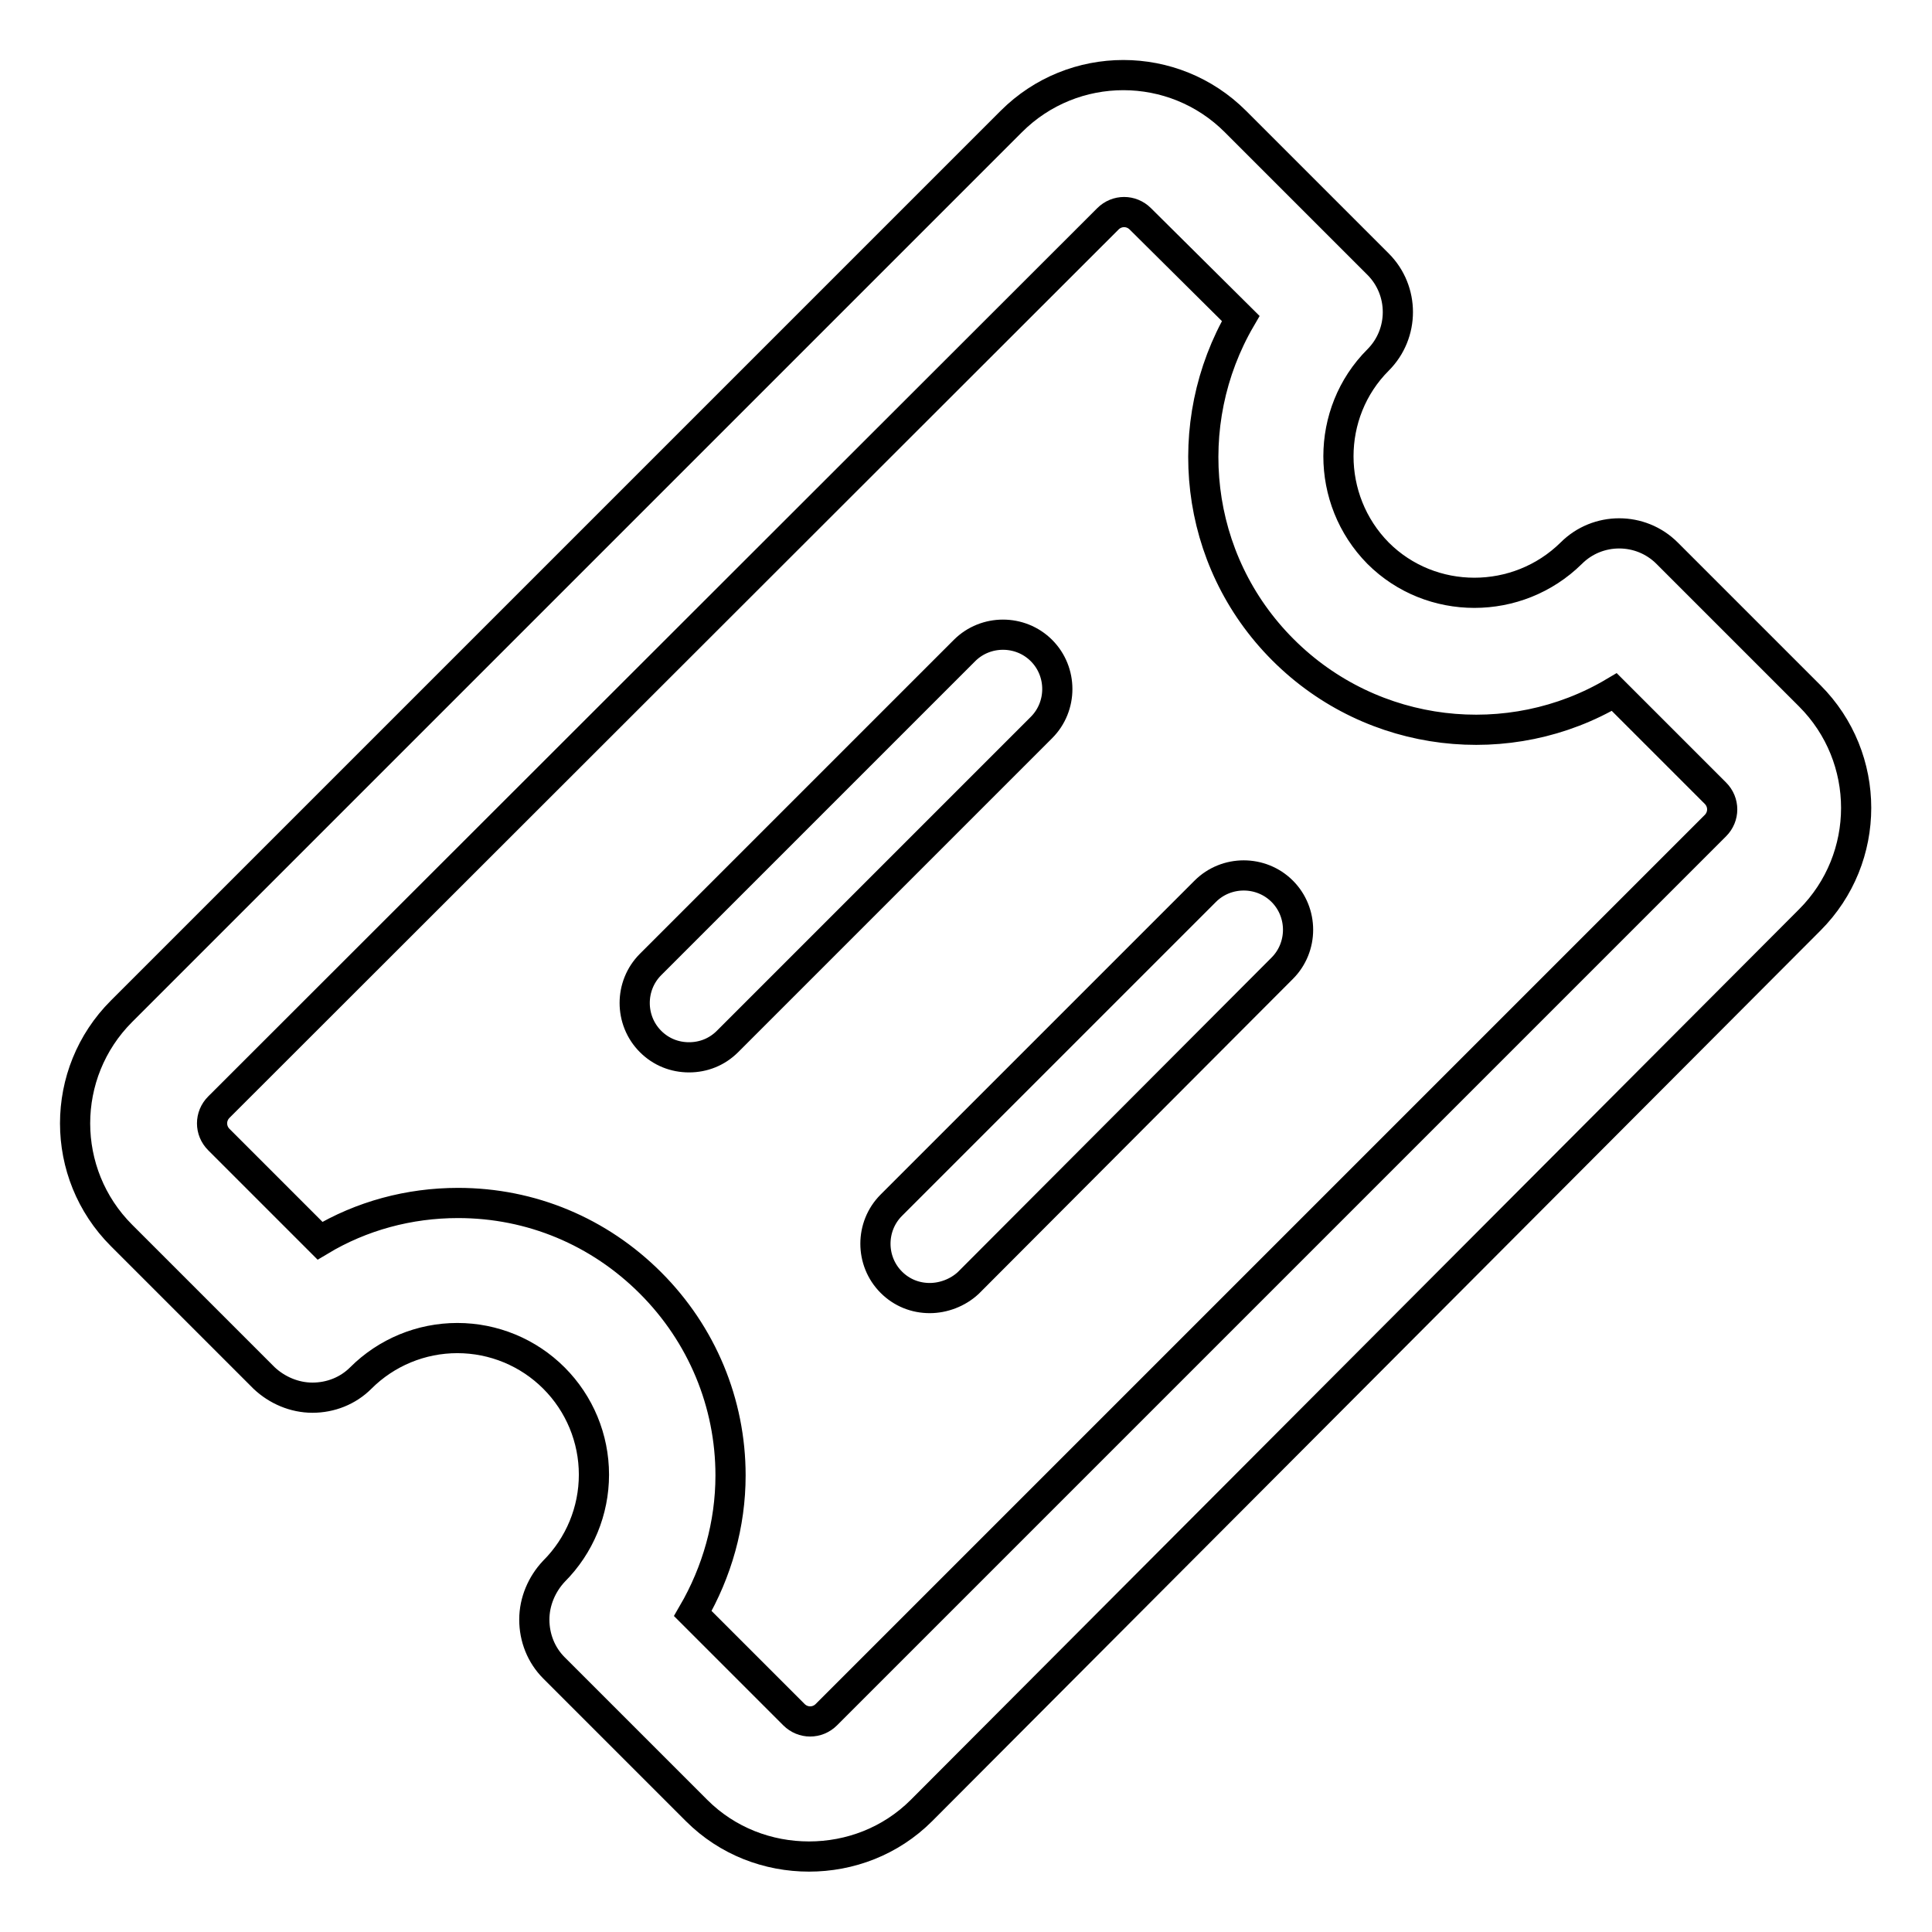
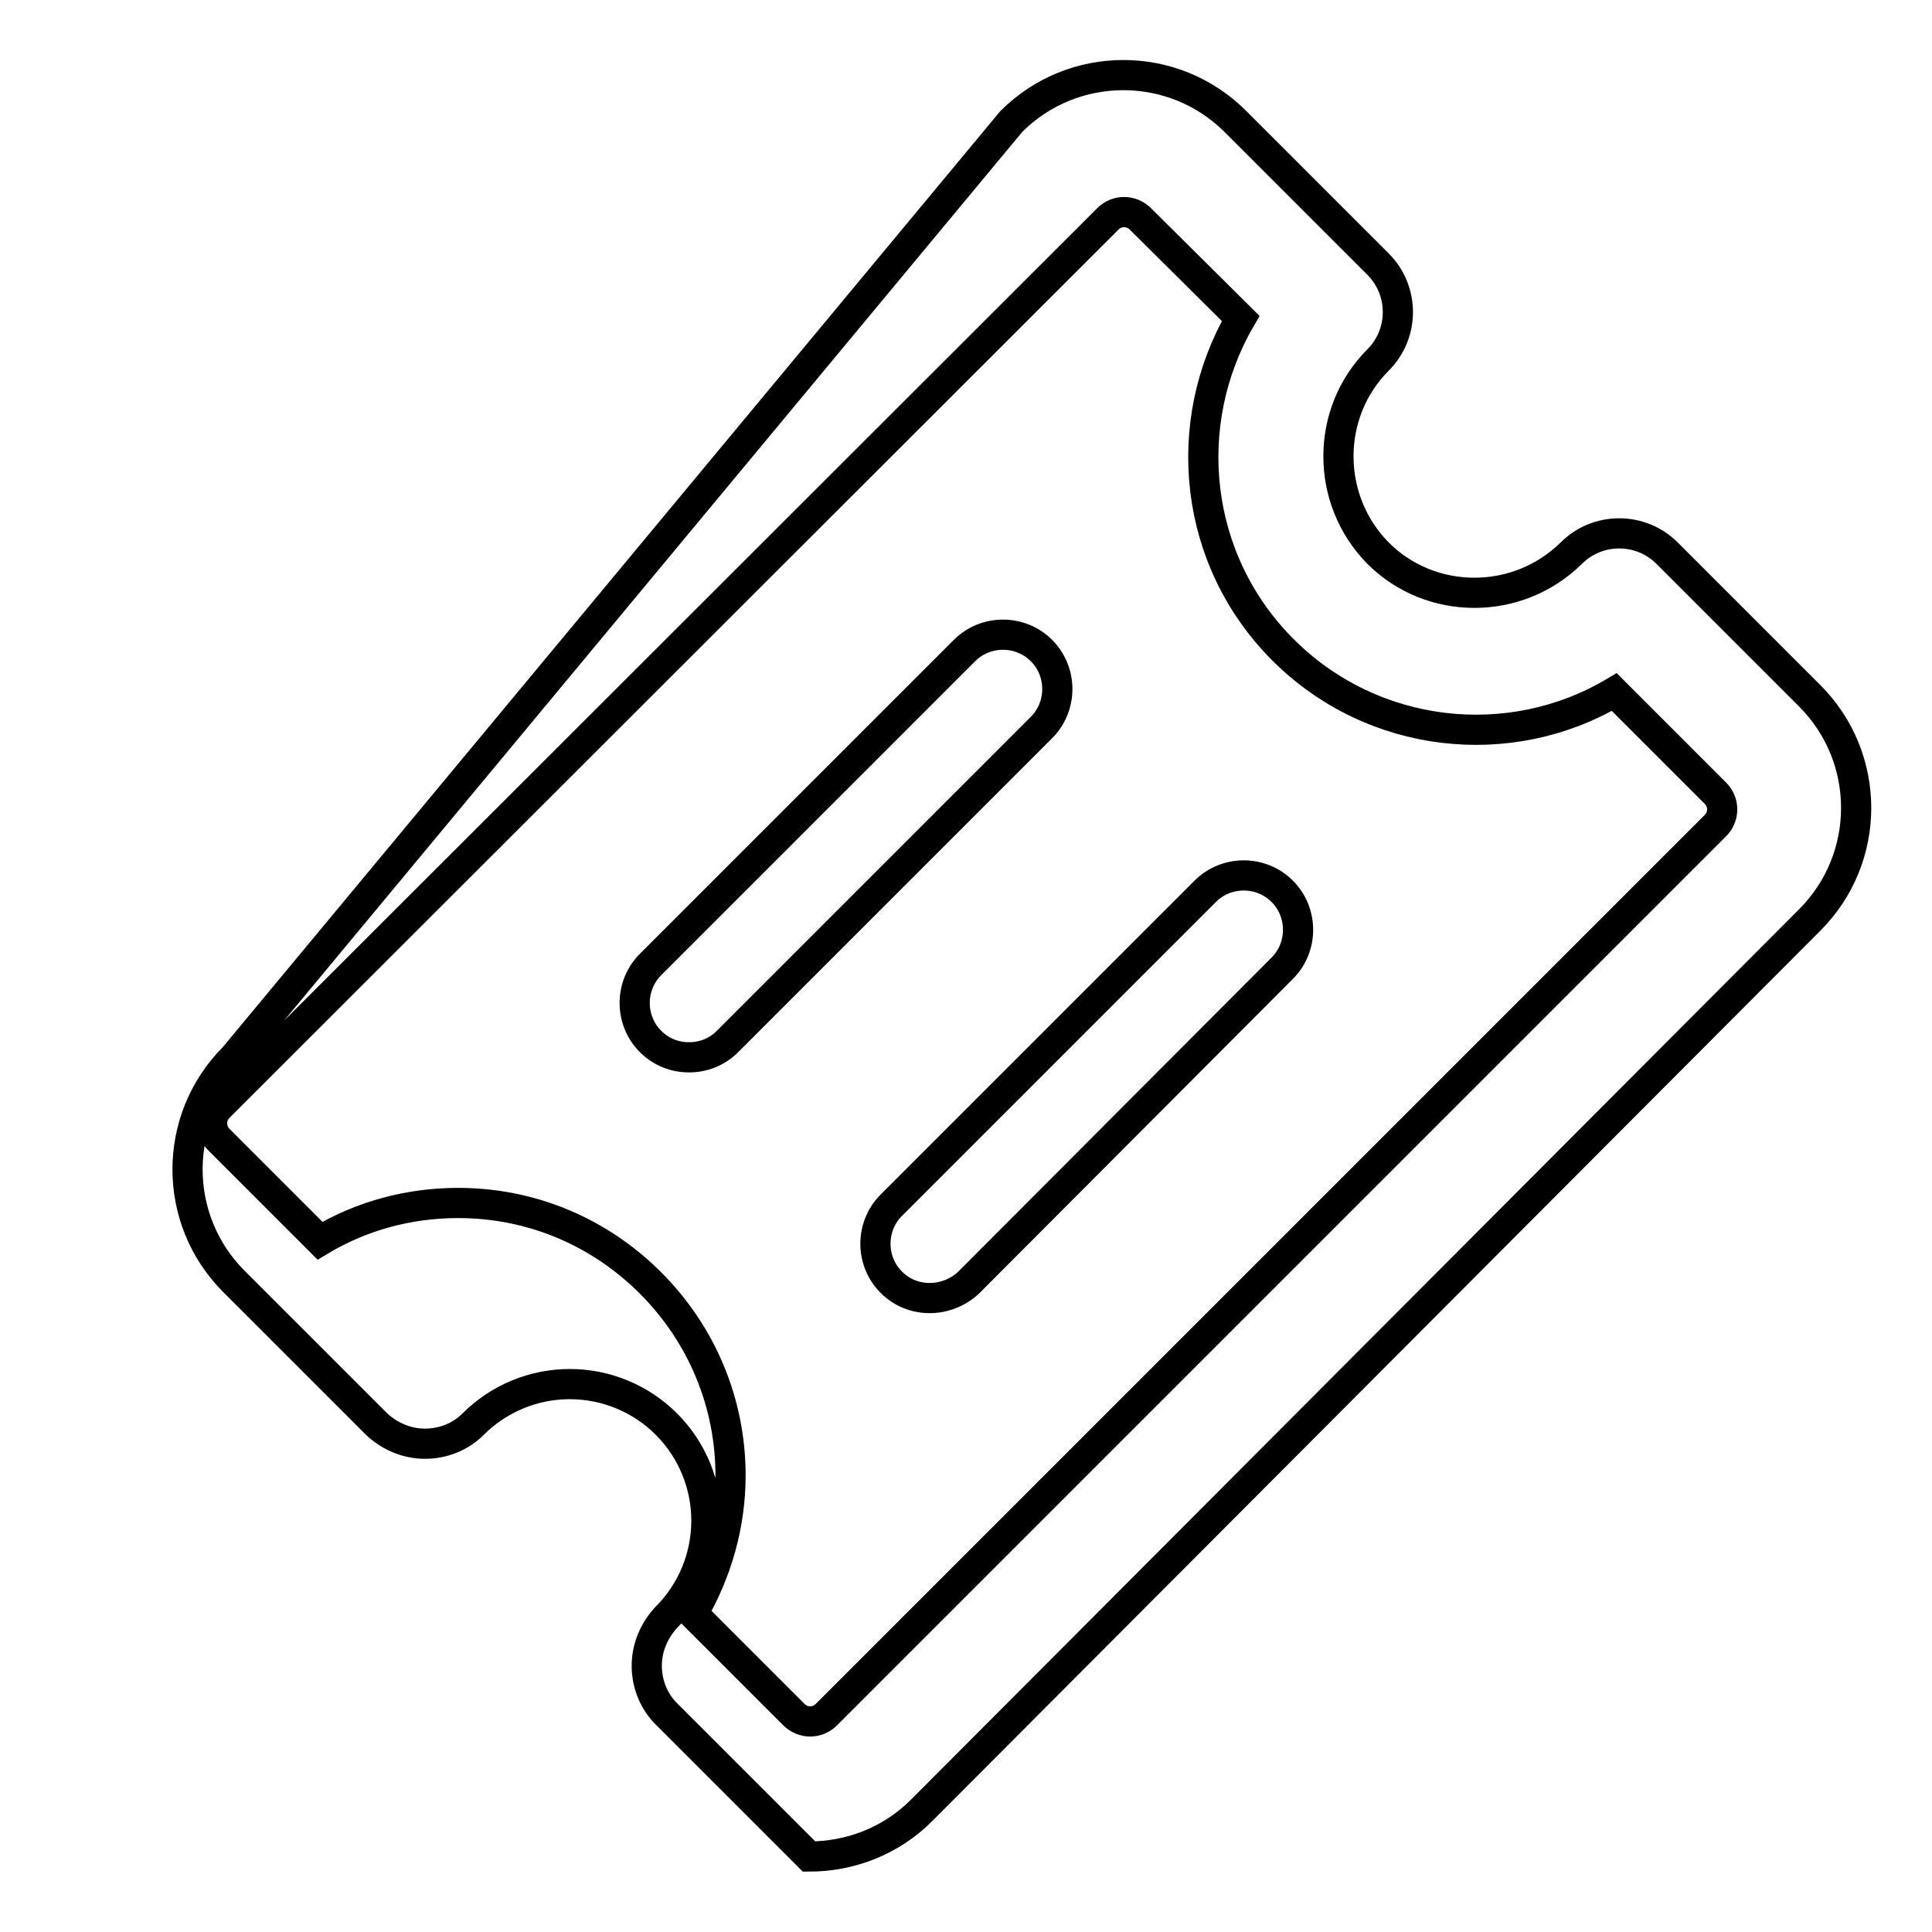
<svg xmlns="http://www.w3.org/2000/svg" version="1.1" x="0px" y="0px" viewBox="0 0 256 256" enable-background="new 0 0 256 256" xml:space="preserve">
  <g>
-     <path stroke-width="4" fill-opacity="0" stroke="#000000" d="M91.3,140.1c-1.9,0-3.7-0.7-5.1-2.1c-2.8-2.8-2.8-7.4,0-10.2l41.6-41.6c2.8-2.8,7.4-2.8,10.2,0 c2.8,2.8,2.8,7.4,0,10.2L96.4,138C95,139.4,93.2,140.1,91.3,140.1z M123.2,172c-1.9,0-3.7-0.7-5.1-2.1c-2.8-2.8-2.8-7.4,0-10.2 l41.6-41.6c2.8-2.8,7.4-2.8,10.2,0c2.8,2.8,2.8,7.4,0,10.2l-41.6,41.7C126.9,171.3,125,172,123.2,172z M107.2,246 c-5.4,0-10.8-2-14.9-6.1l-18.9-18.9c-1.7-1.7-2.6-4-2.6-6.4c0-2.4,1-4.7,2.6-6.4c3.4-3.4,5.3-8,5.3-12.8c0-4.8-1.9-9.4-5.3-12.8 c-3.4-3.4-8-5.3-12.8-5.3c-4.8,0-9.4,1.9-12.8,5.3c-1.7,1.7-4,2.6-6.4,2.6c-2.4,0-4.7-1-6.4-2.6l-18.9-18.9 c-8.2-8.2-8.2-21.5,0-29.7L134,16.1c8.2-8.2,21.5-8.2,29.7,0l18.9,18.9c3.5,3.5,3.5,9.2,0,12.7c-7,7-7,18.5,0,25.6 c7,7,18.5,7,25.6,0c3.5-3.5,9.2-3.5,12.7,0l18.9,18.9c8.2,8.2,8.2,21.5,0,29.7L122.1,239.9C118,244,112.6,246,107.2,246z  M91.8,213.8l13.4,13.4c1.2,1.2,3.1,1.2,4.3,0l117.8-117.8c1.2-1.2,1.2-3.1,0-4.3l-13.4-13.4c-13.8,8.2-32,6.3-43.9-5.6 c-11.9-11.9-13.7-30-5.6-43.9L151.1,29c-1.2-1.2-3.1-1.2-4.3,0L29,146.7c-1.2,1.2-1.2,3.1,0,4.3l13.4,13.4c5.5-3.3,11.8-5,18.3-5 c9.7,0,18.7,3.8,25.5,10.6c6.8,6.8,10.6,15.9,10.6,25.5C96.8,202,95,208.3,91.8,213.8z" />
+     <path stroke-width="4" fill-opacity="0" stroke="#000000" d="M91.3,140.1c-1.9,0-3.7-0.7-5.1-2.1c-2.8-2.8-2.8-7.4,0-10.2l41.6-41.6c2.8-2.8,7.4-2.8,10.2,0 c2.8,2.8,2.8,7.4,0,10.2L96.4,138C95,139.4,93.2,140.1,91.3,140.1z M123.2,172c-1.9,0-3.7-0.7-5.1-2.1c-2.8-2.8-2.8-7.4,0-10.2 l41.6-41.6c2.8-2.8,7.4-2.8,10.2,0c2.8,2.8,2.8,7.4,0,10.2l-41.6,41.7C126.9,171.3,125,172,123.2,172z M107.2,246 l-18.9-18.9c-1.7-1.7-2.6-4-2.6-6.4c0-2.4,1-4.7,2.6-6.4c3.4-3.4,5.3-8,5.3-12.8c0-4.8-1.9-9.4-5.3-12.8 c-3.4-3.4-8-5.3-12.8-5.3c-4.8,0-9.4,1.9-12.8,5.3c-1.7,1.7-4,2.6-6.4,2.6c-2.4,0-4.7-1-6.4-2.6l-18.9-18.9 c-8.2-8.2-8.2-21.5,0-29.7L134,16.1c8.2-8.2,21.5-8.2,29.7,0l18.9,18.9c3.5,3.5,3.5,9.2,0,12.7c-7,7-7,18.5,0,25.6 c7,7,18.5,7,25.6,0c3.5-3.5,9.2-3.5,12.7,0l18.9,18.9c8.2,8.2,8.2,21.5,0,29.7L122.1,239.9C118,244,112.6,246,107.2,246z  M91.8,213.8l13.4,13.4c1.2,1.2,3.1,1.2,4.3,0l117.8-117.8c1.2-1.2,1.2-3.1,0-4.3l-13.4-13.4c-13.8,8.2-32,6.3-43.9-5.6 c-11.9-11.9-13.7-30-5.6-43.9L151.1,29c-1.2-1.2-3.1-1.2-4.3,0L29,146.7c-1.2,1.2-1.2,3.1,0,4.3l13.4,13.4c5.5-3.3,11.8-5,18.3-5 c9.7,0,18.7,3.8,25.5,10.6c6.8,6.8,10.6,15.9,10.6,25.5C96.8,202,95,208.3,91.8,213.8z" />
  </g>
</svg>